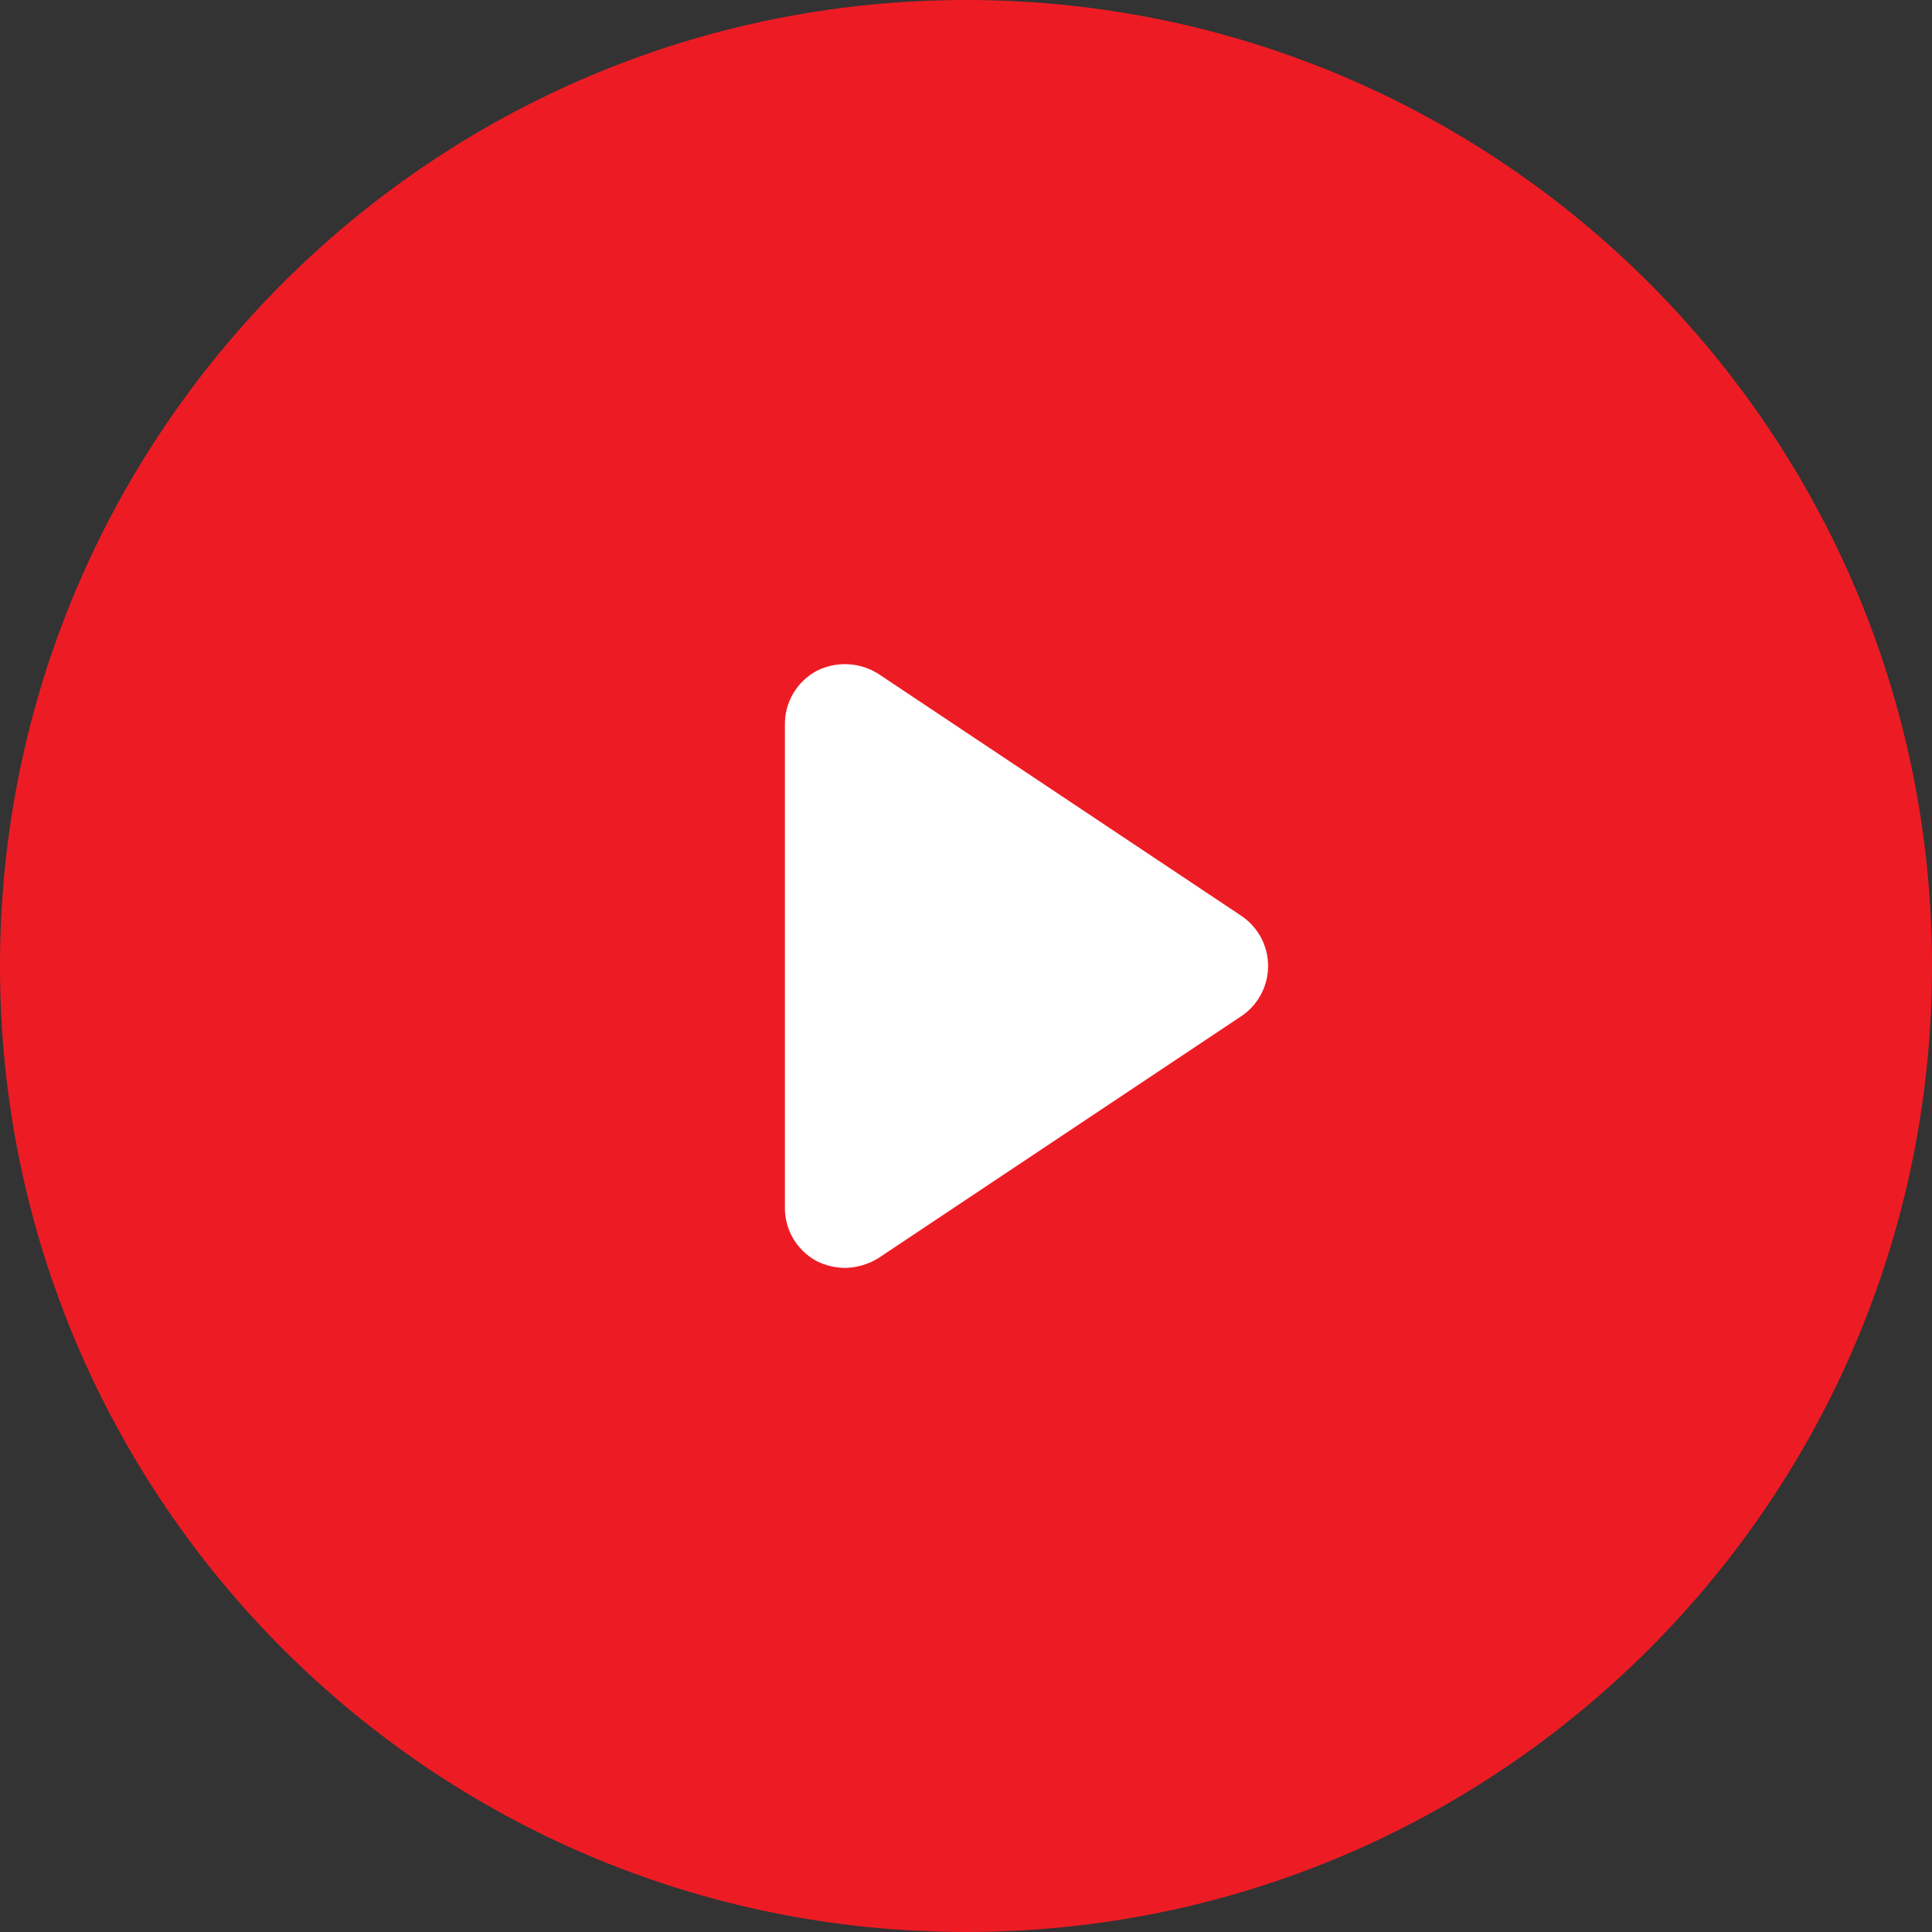
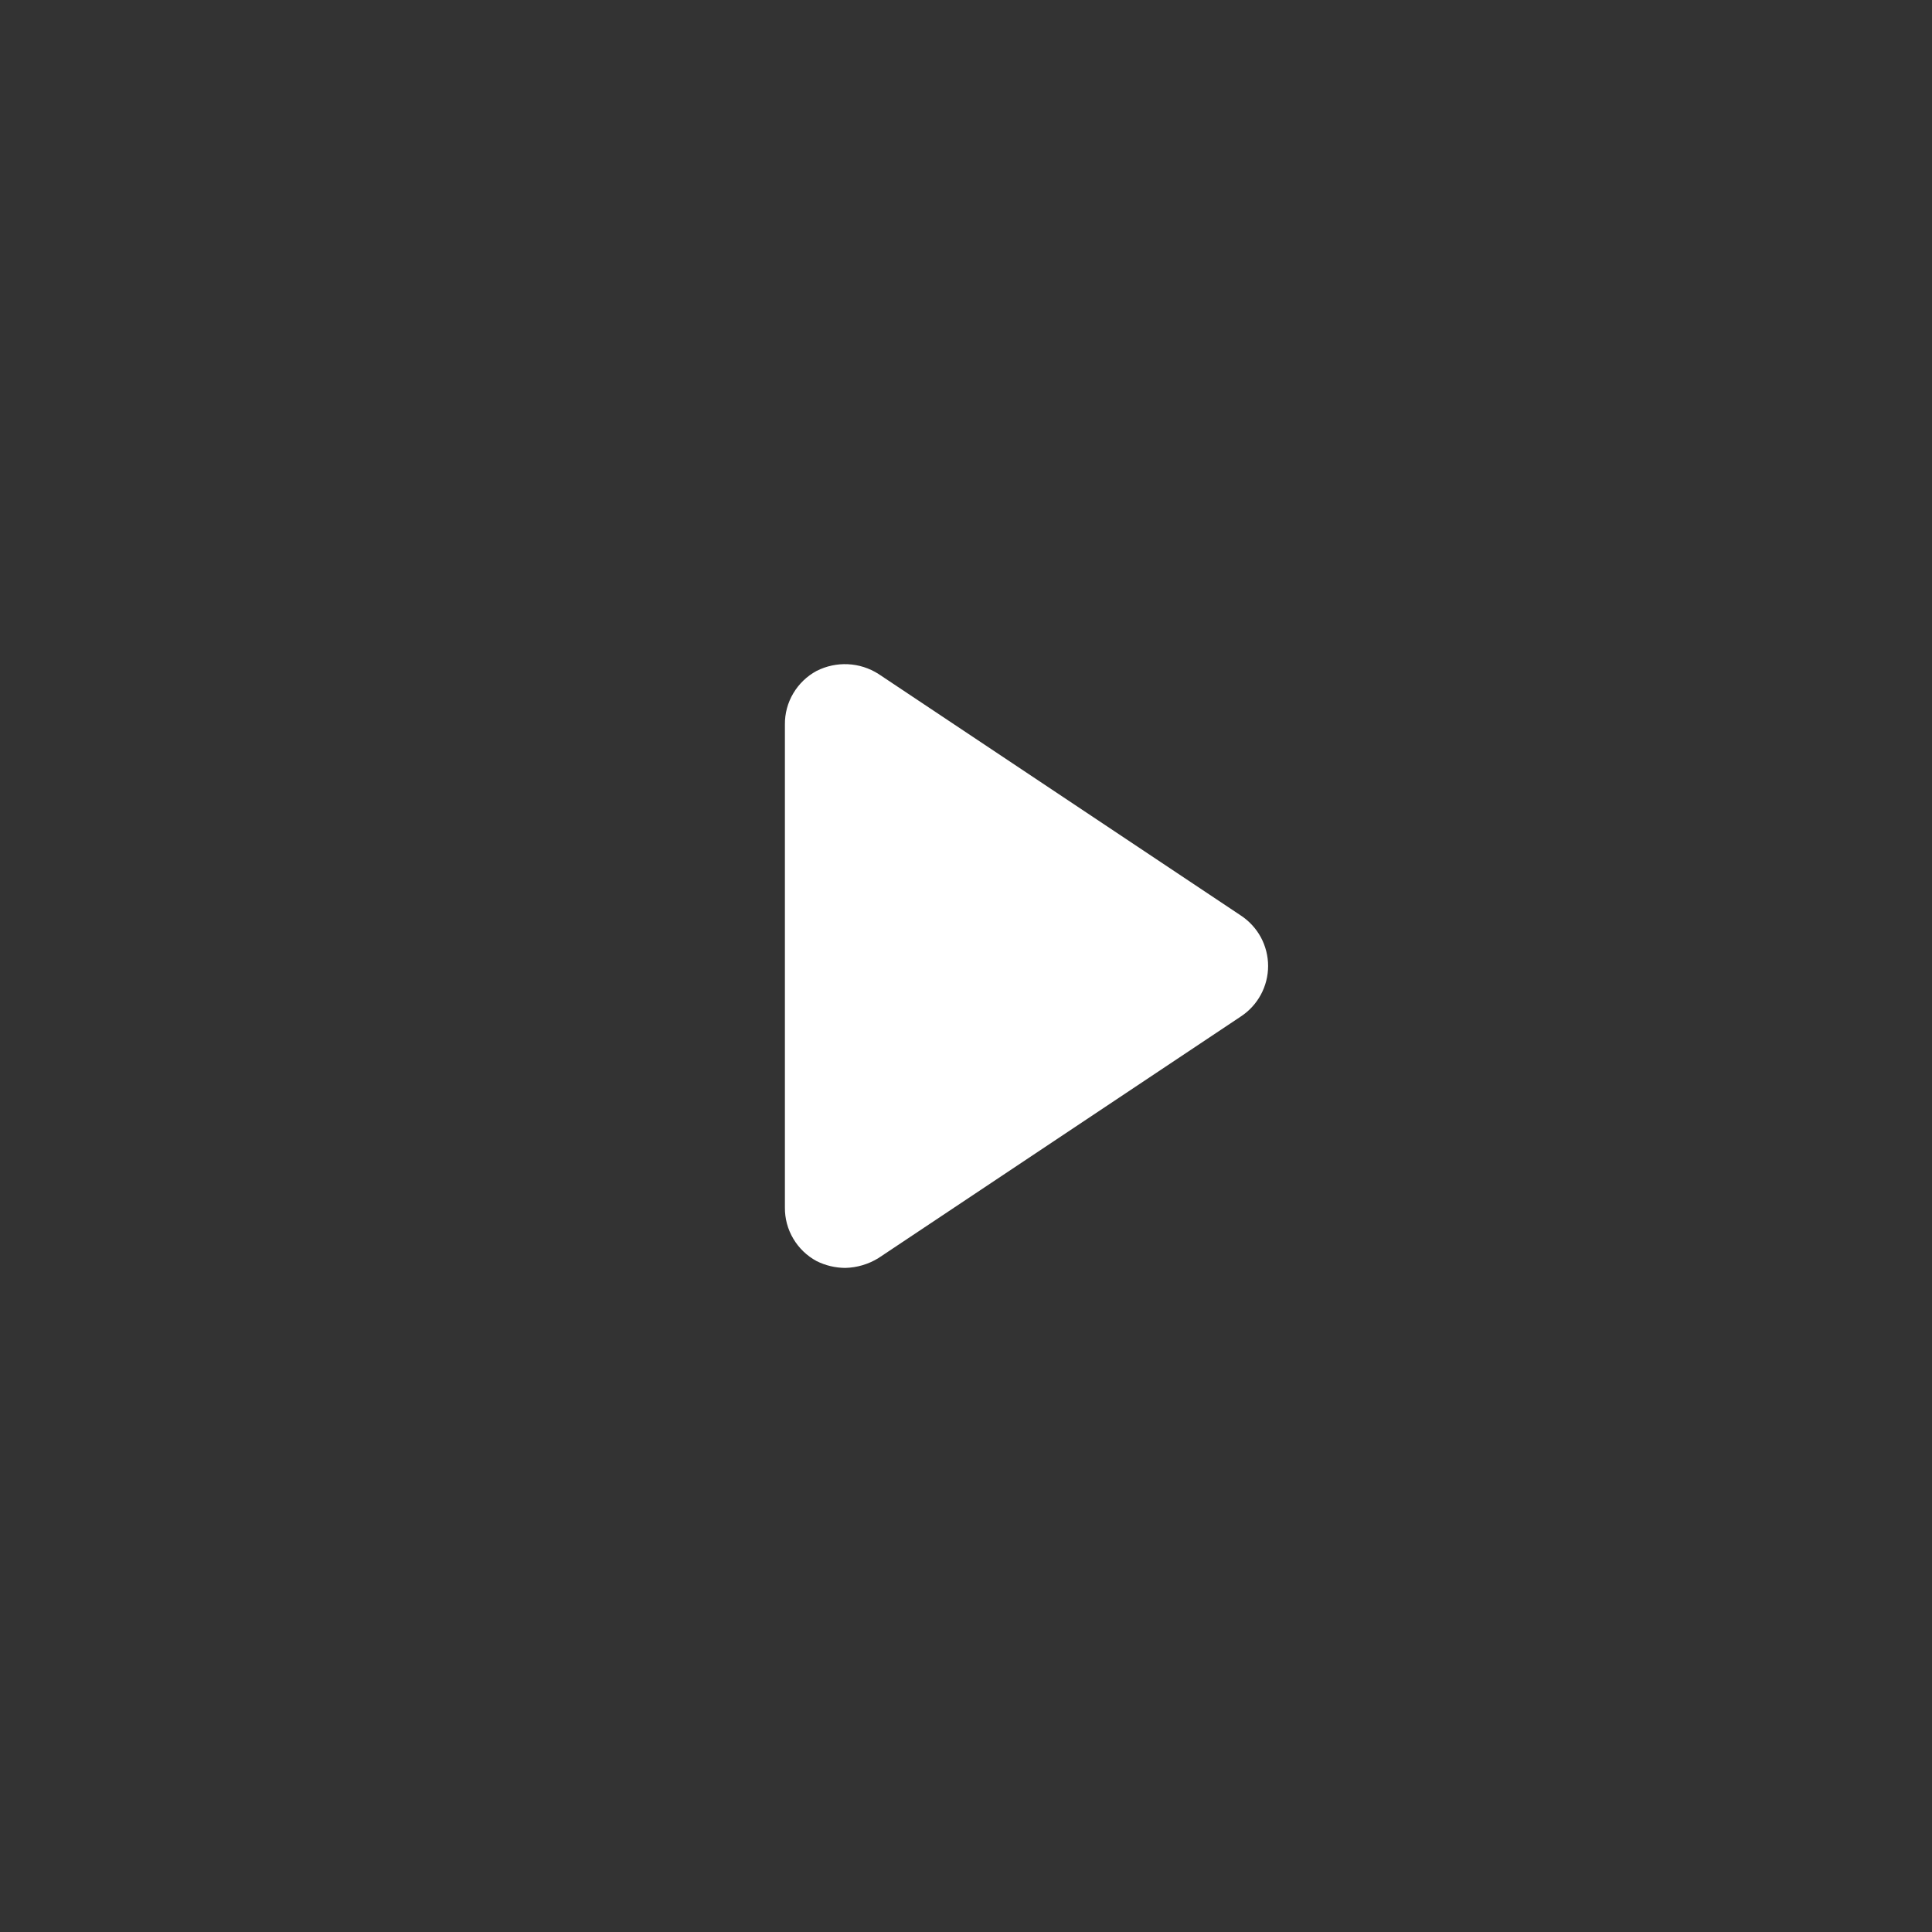
<svg xmlns="http://www.w3.org/2000/svg" width="30" height="30" viewBox="0 0 30 30" fill="none">
  <rect x="0" y="0" width="30" height="30" fill="#333333" stroke="none" />
-   <path d="M0 15C0 6.716 6.716 0 15 0C23.284 0 30 6.716 30 15C30 23.284 23.284 30 15 30C6.716 30 0 23.284 0 15Z" fill="#ED1C24" />
  <path d="M19.266 15.785L13.641 19.535C13.486 19.631 13.307 19.684 13.125 19.688C12.97 19.687 12.818 19.651 12.68 19.582C12.53 19.501 12.405 19.381 12.318 19.234C12.231 19.088 12.186 18.92 12.188 18.75V11.25C12.186 11.08 12.231 10.912 12.318 10.766C12.405 10.619 12.53 10.499 12.68 10.418C12.83 10.342 12.998 10.306 13.166 10.314C13.335 10.322 13.498 10.374 13.641 10.465L19.266 14.215C19.396 14.3 19.503 14.416 19.578 14.553C19.652 14.691 19.691 14.844 19.691 15C19.691 15.156 19.652 15.309 19.578 15.446C19.503 15.584 19.396 15.7 19.266 15.785Z" fill="white" />
</svg>